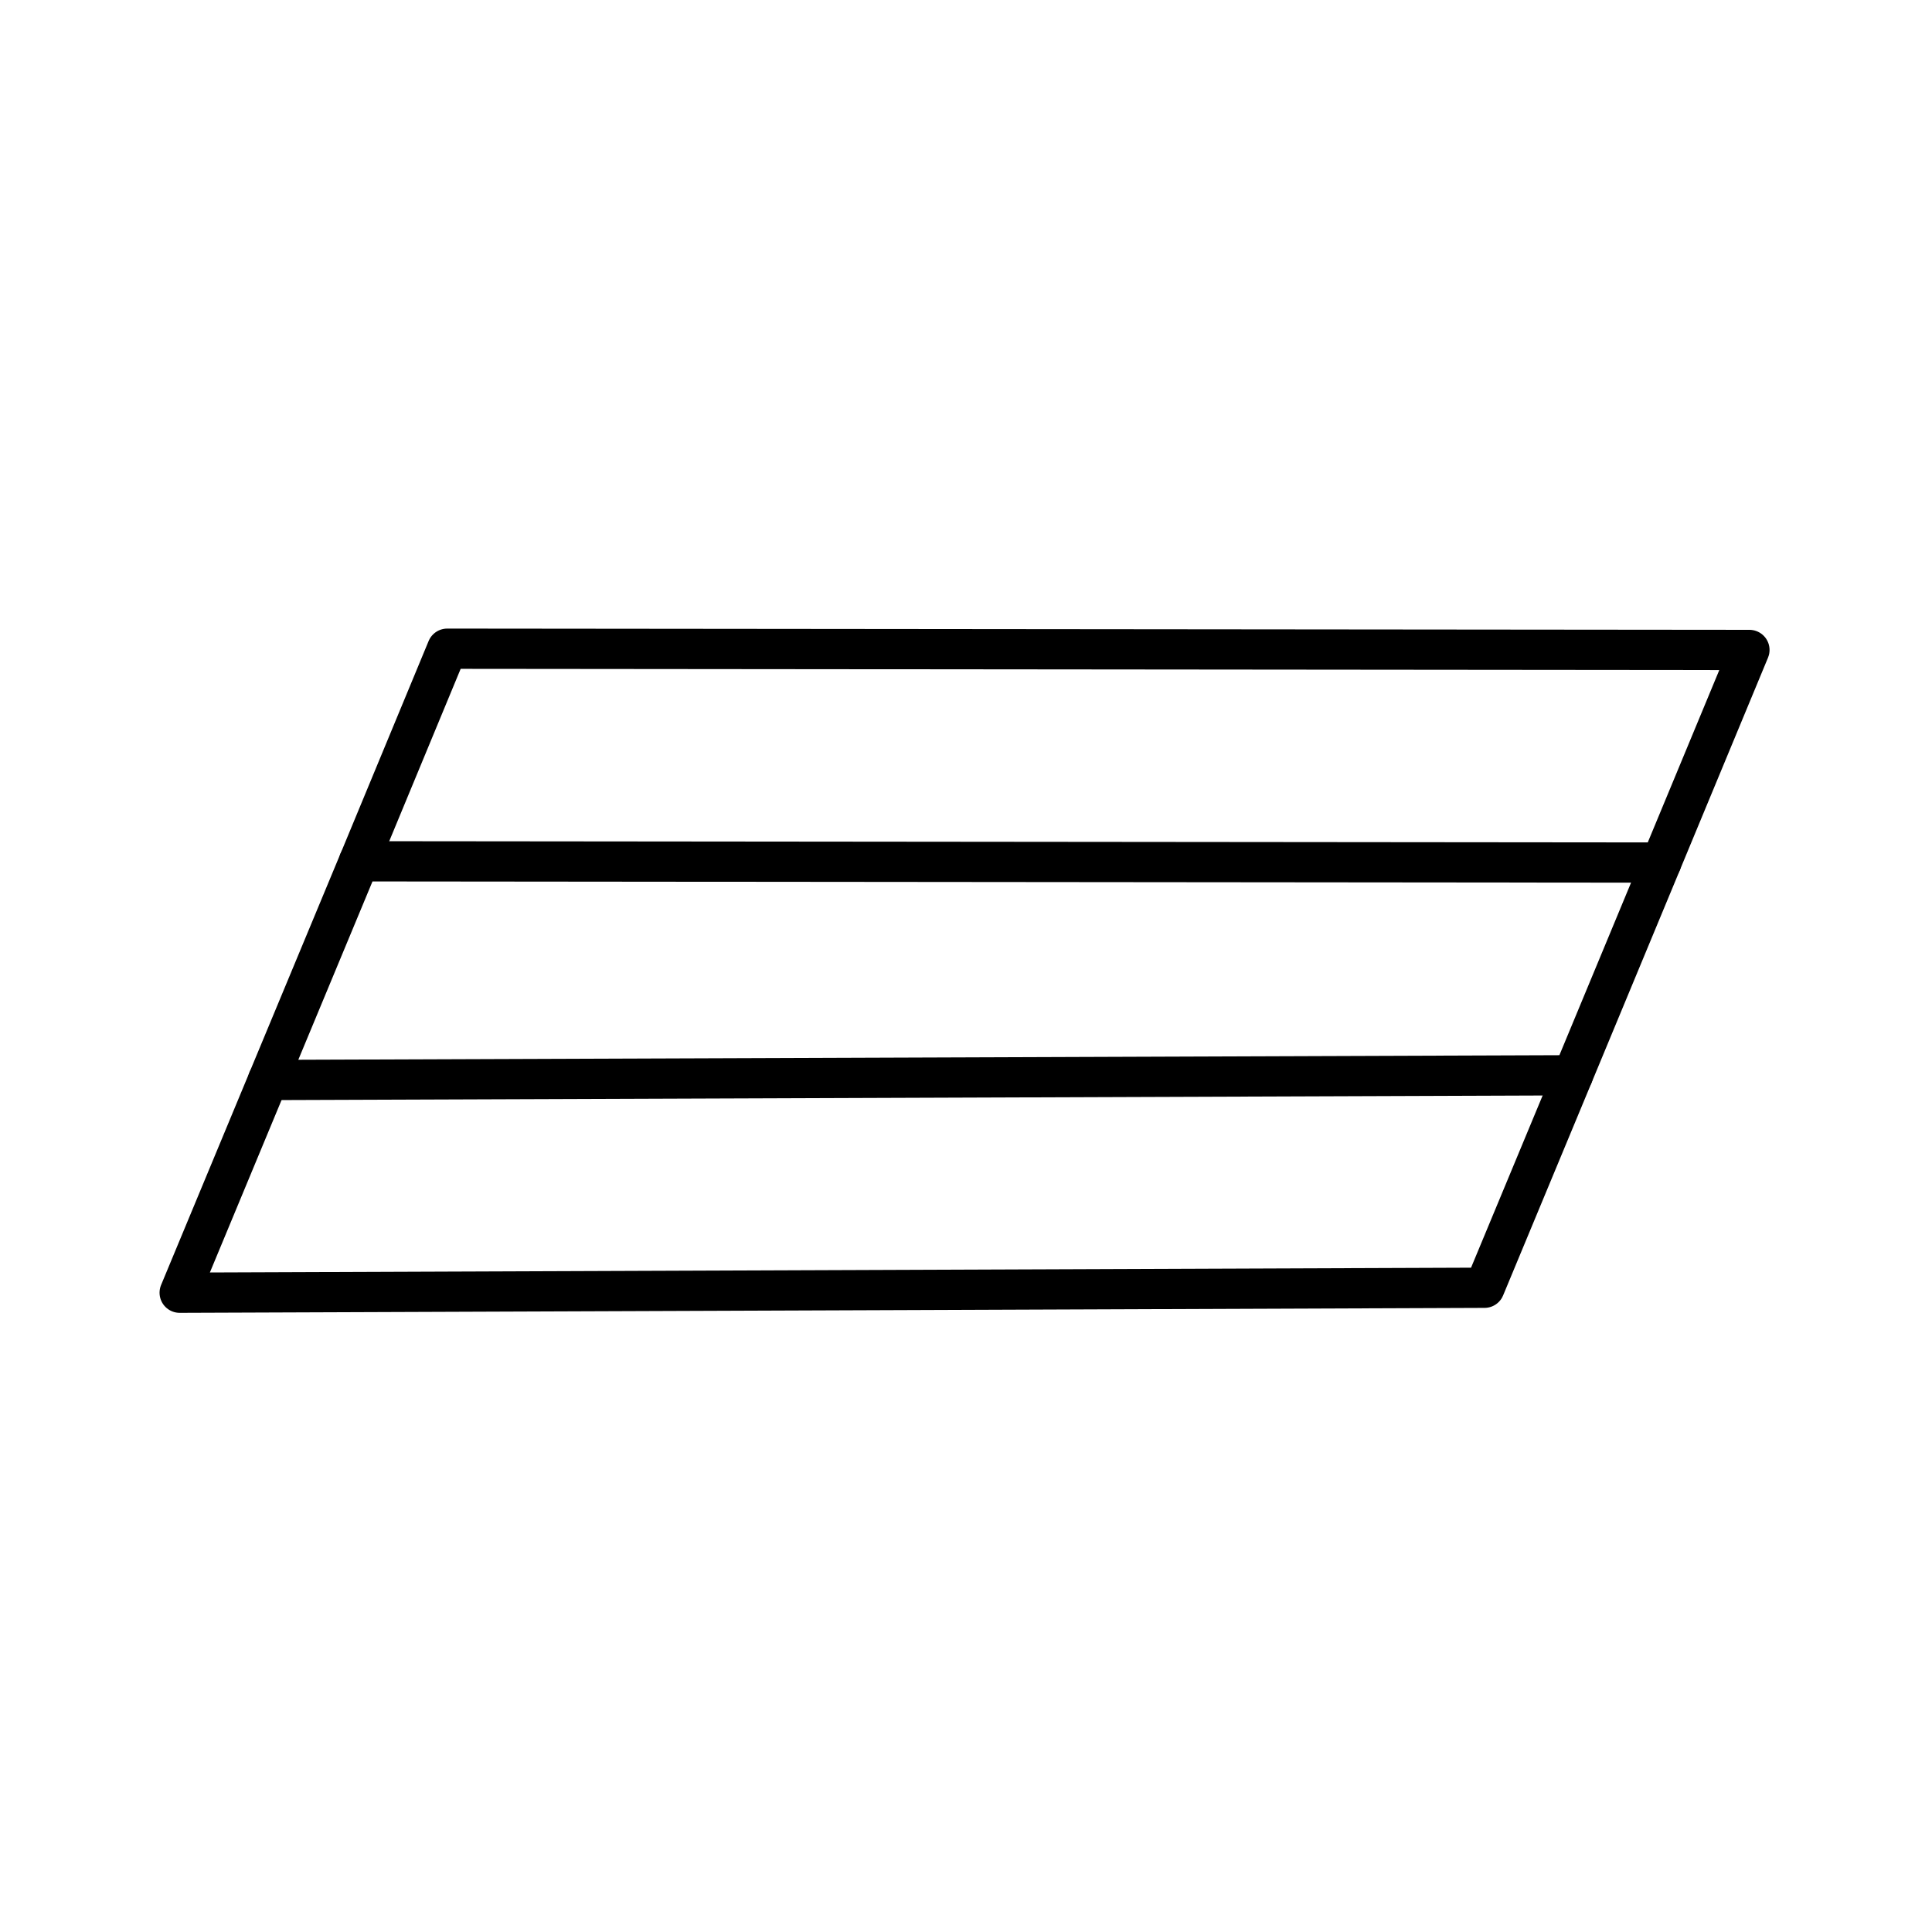
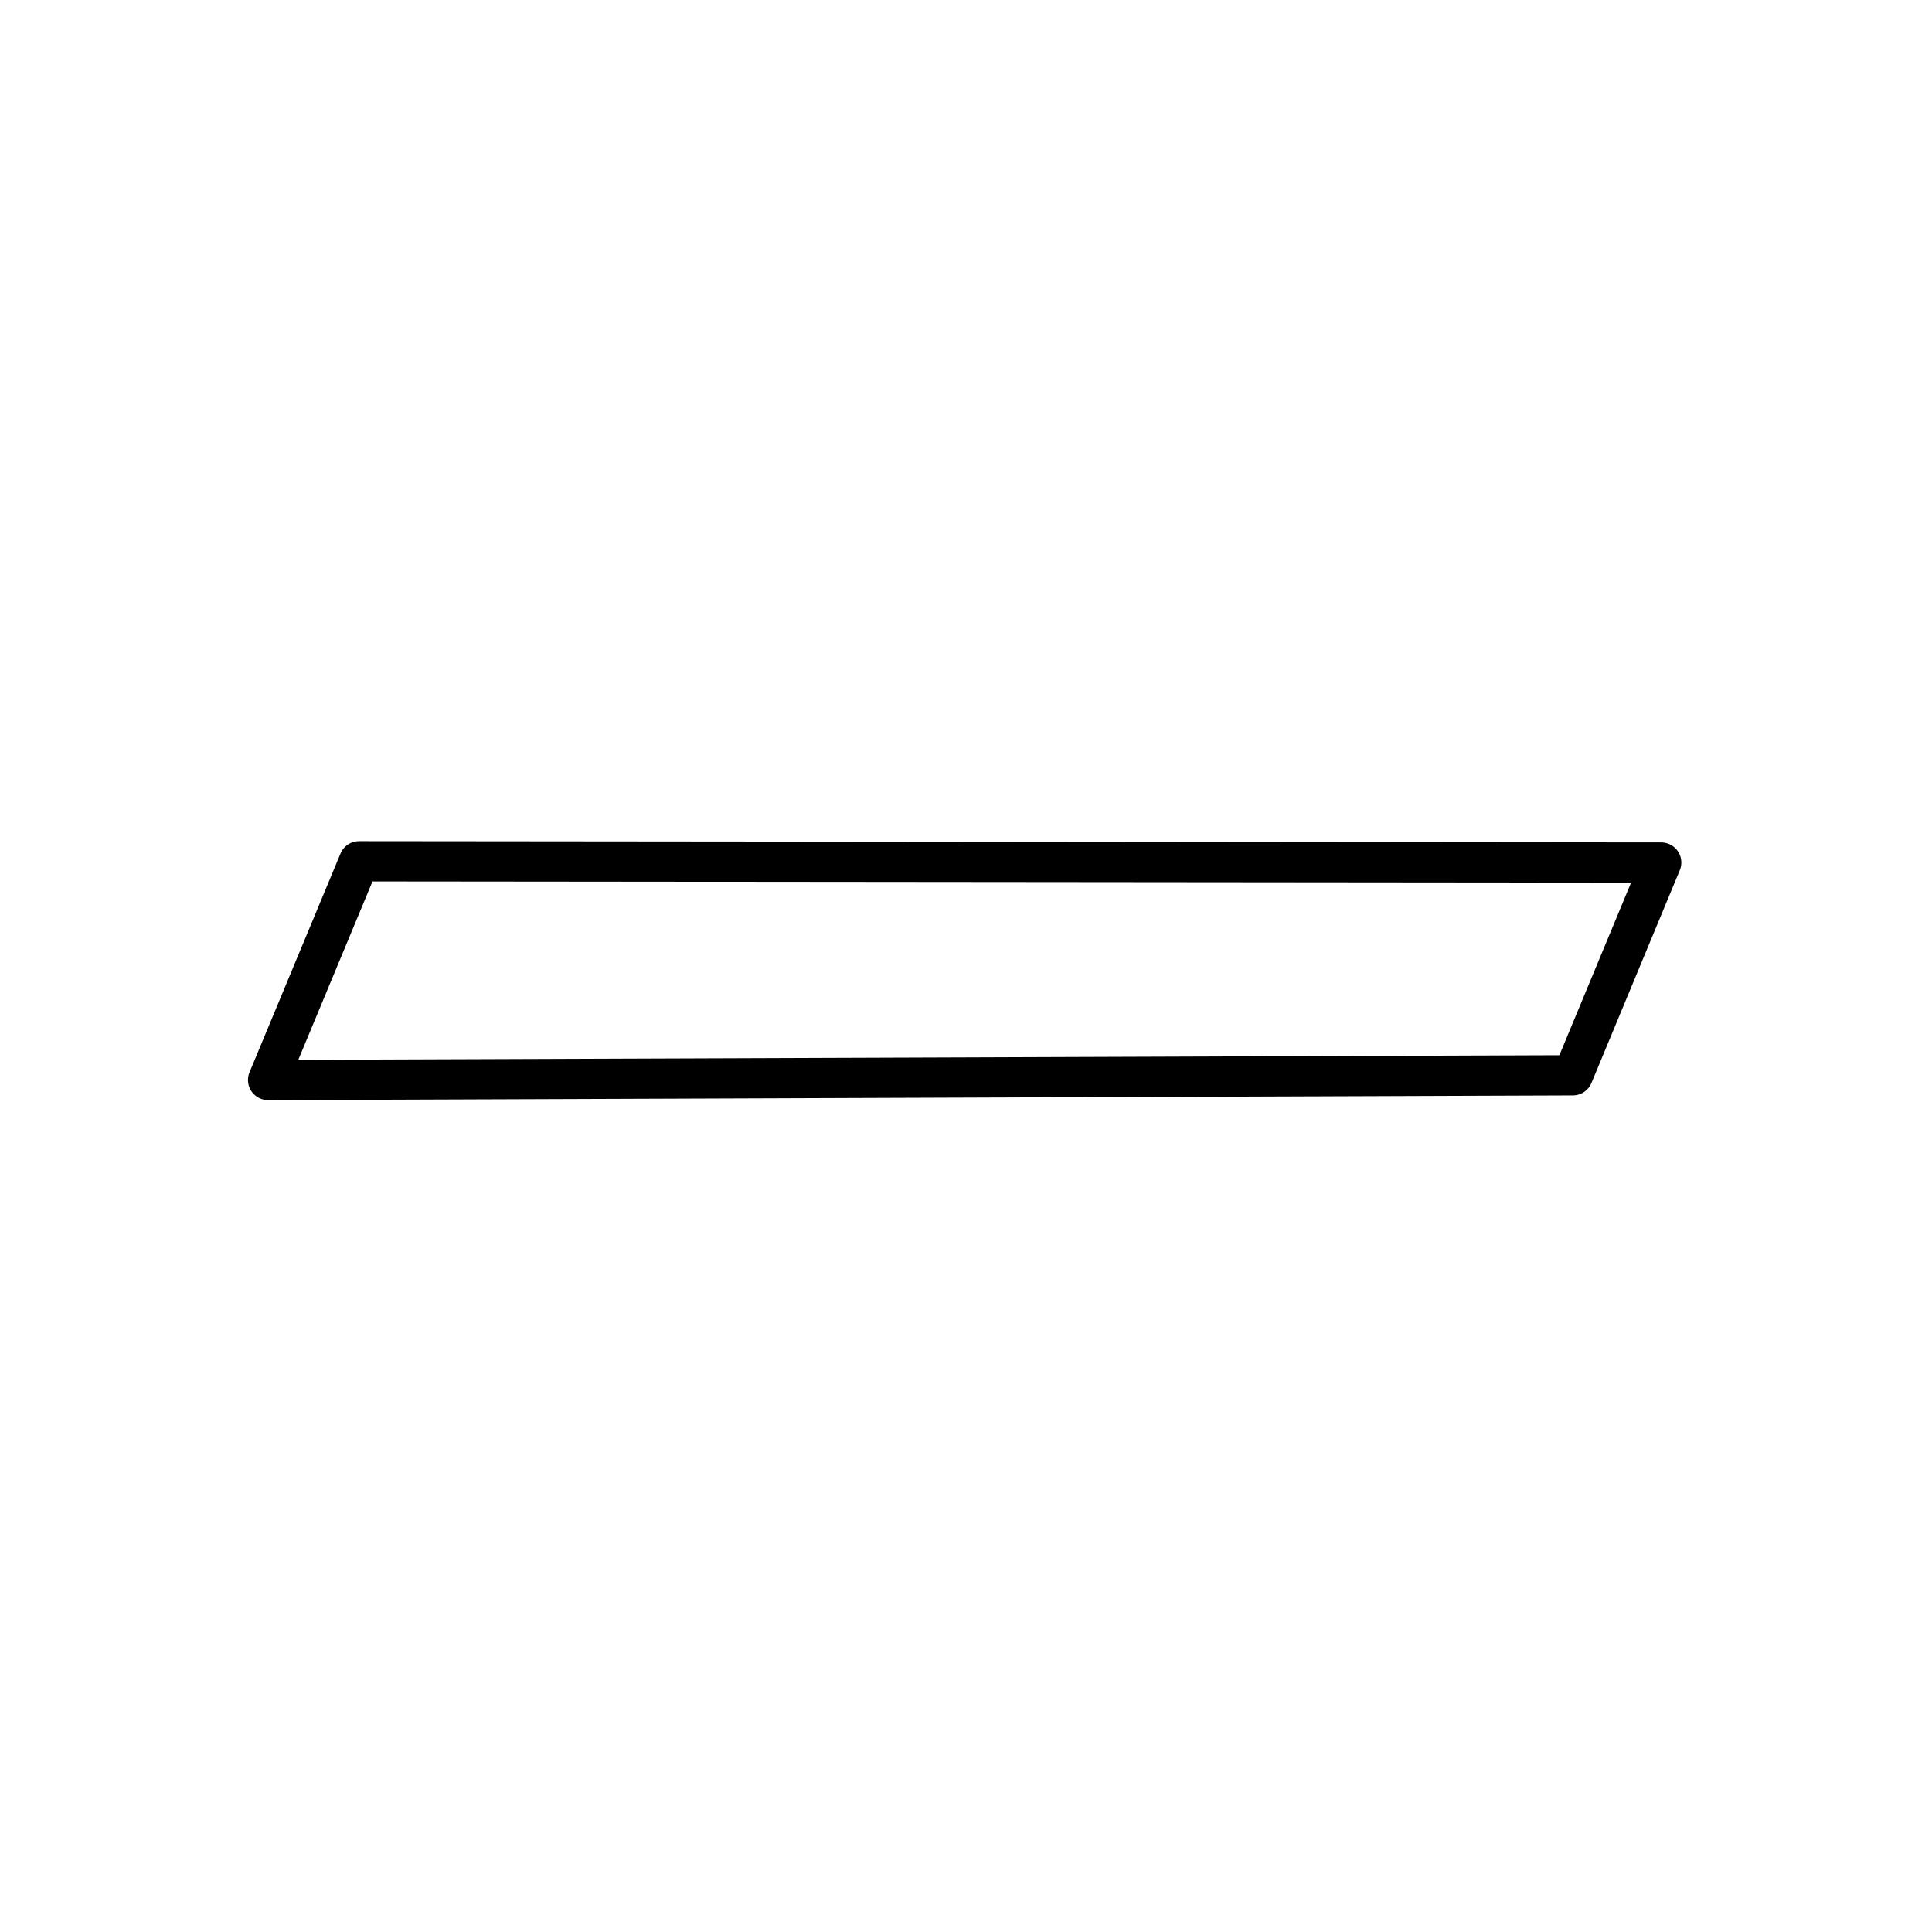
<svg xmlns="http://www.w3.org/2000/svg" width="800px" height="800px" viewBox="0 0 48 48" id="b">
  <defs>
    <style>.f{fill:none;stroke:#000000;stroke-linecap:round;stroke-linejoin:round;}</style>
  </defs>
-   <path id="c" class="f" d="m39.077,26.715l-2.195,5.279-32.418.123,2.197-5.285" />
-   <path id="d" class="f" d="m8.922,21.399l2.189-5.282,32.353.031-2.192,5.282" />
-   <path id="e" class="f" d="m8.922,21.399l32.35.031-2.195,5.285-32.416.117,2.26-5.433Z" />
+   <path id="e" class="f" d="m8.922,21.399l32.35.031-2.195,5.285-32.416.117,2.26-5.433" />
</svg>